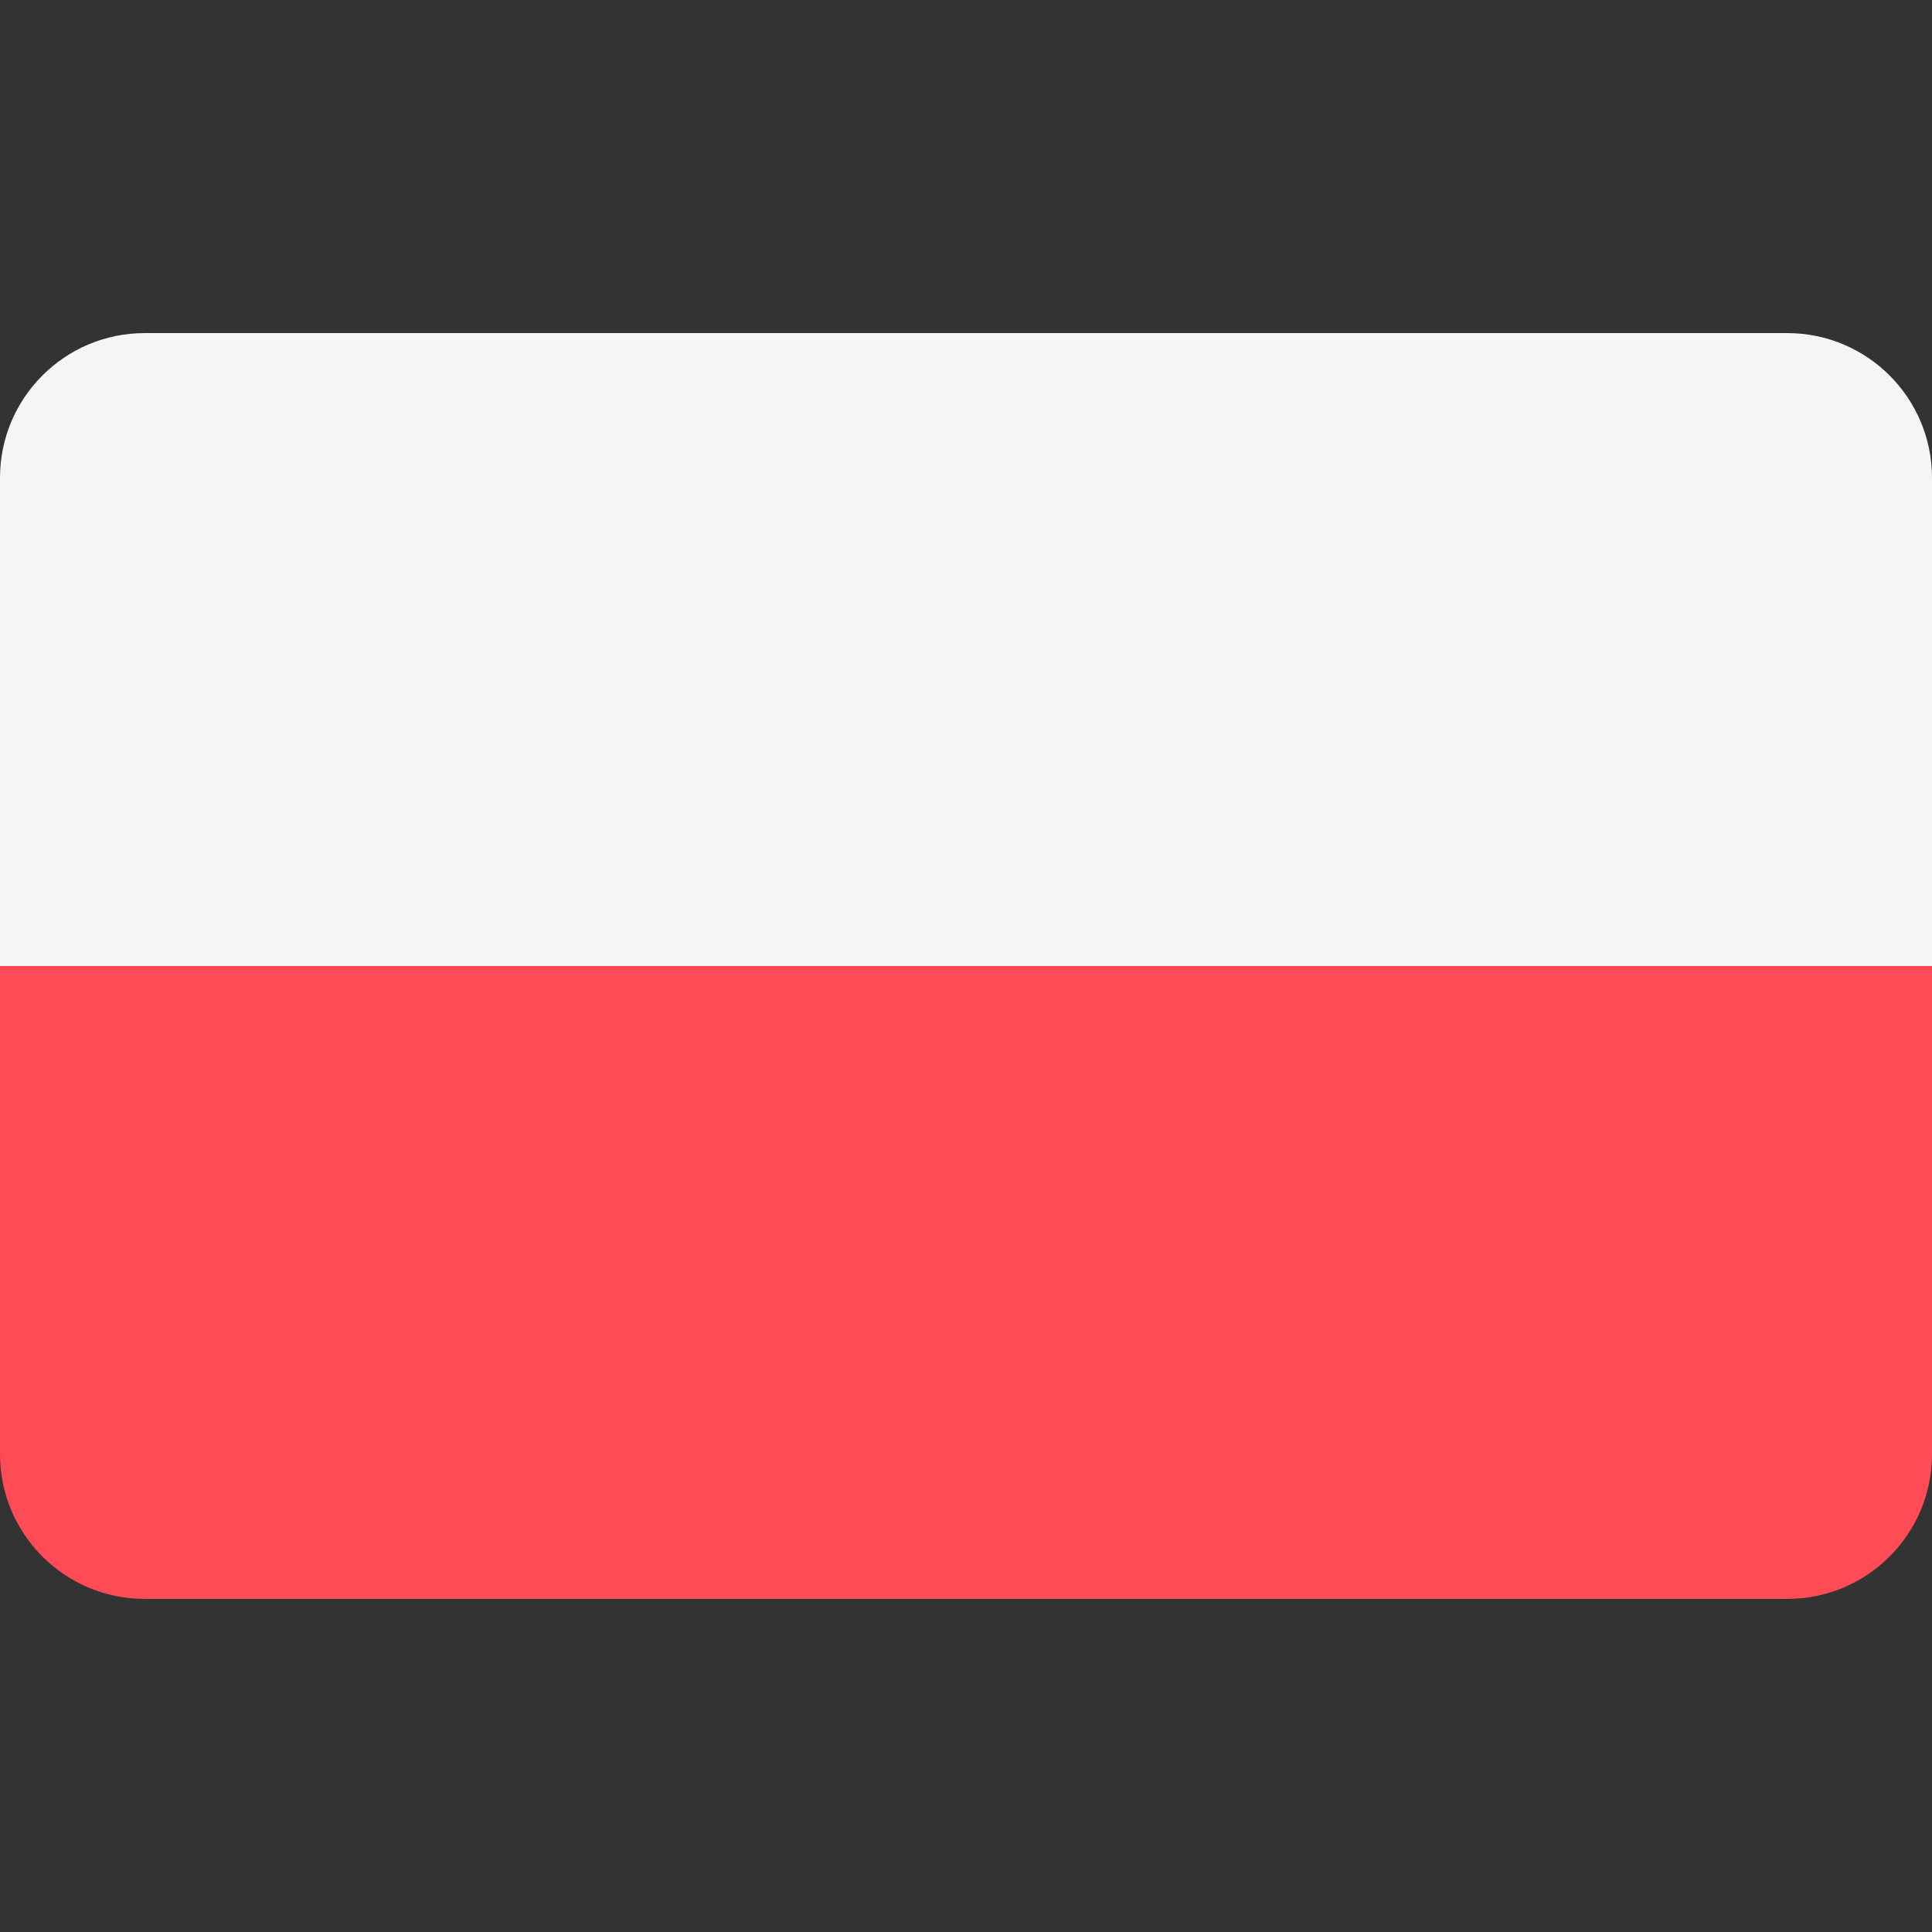
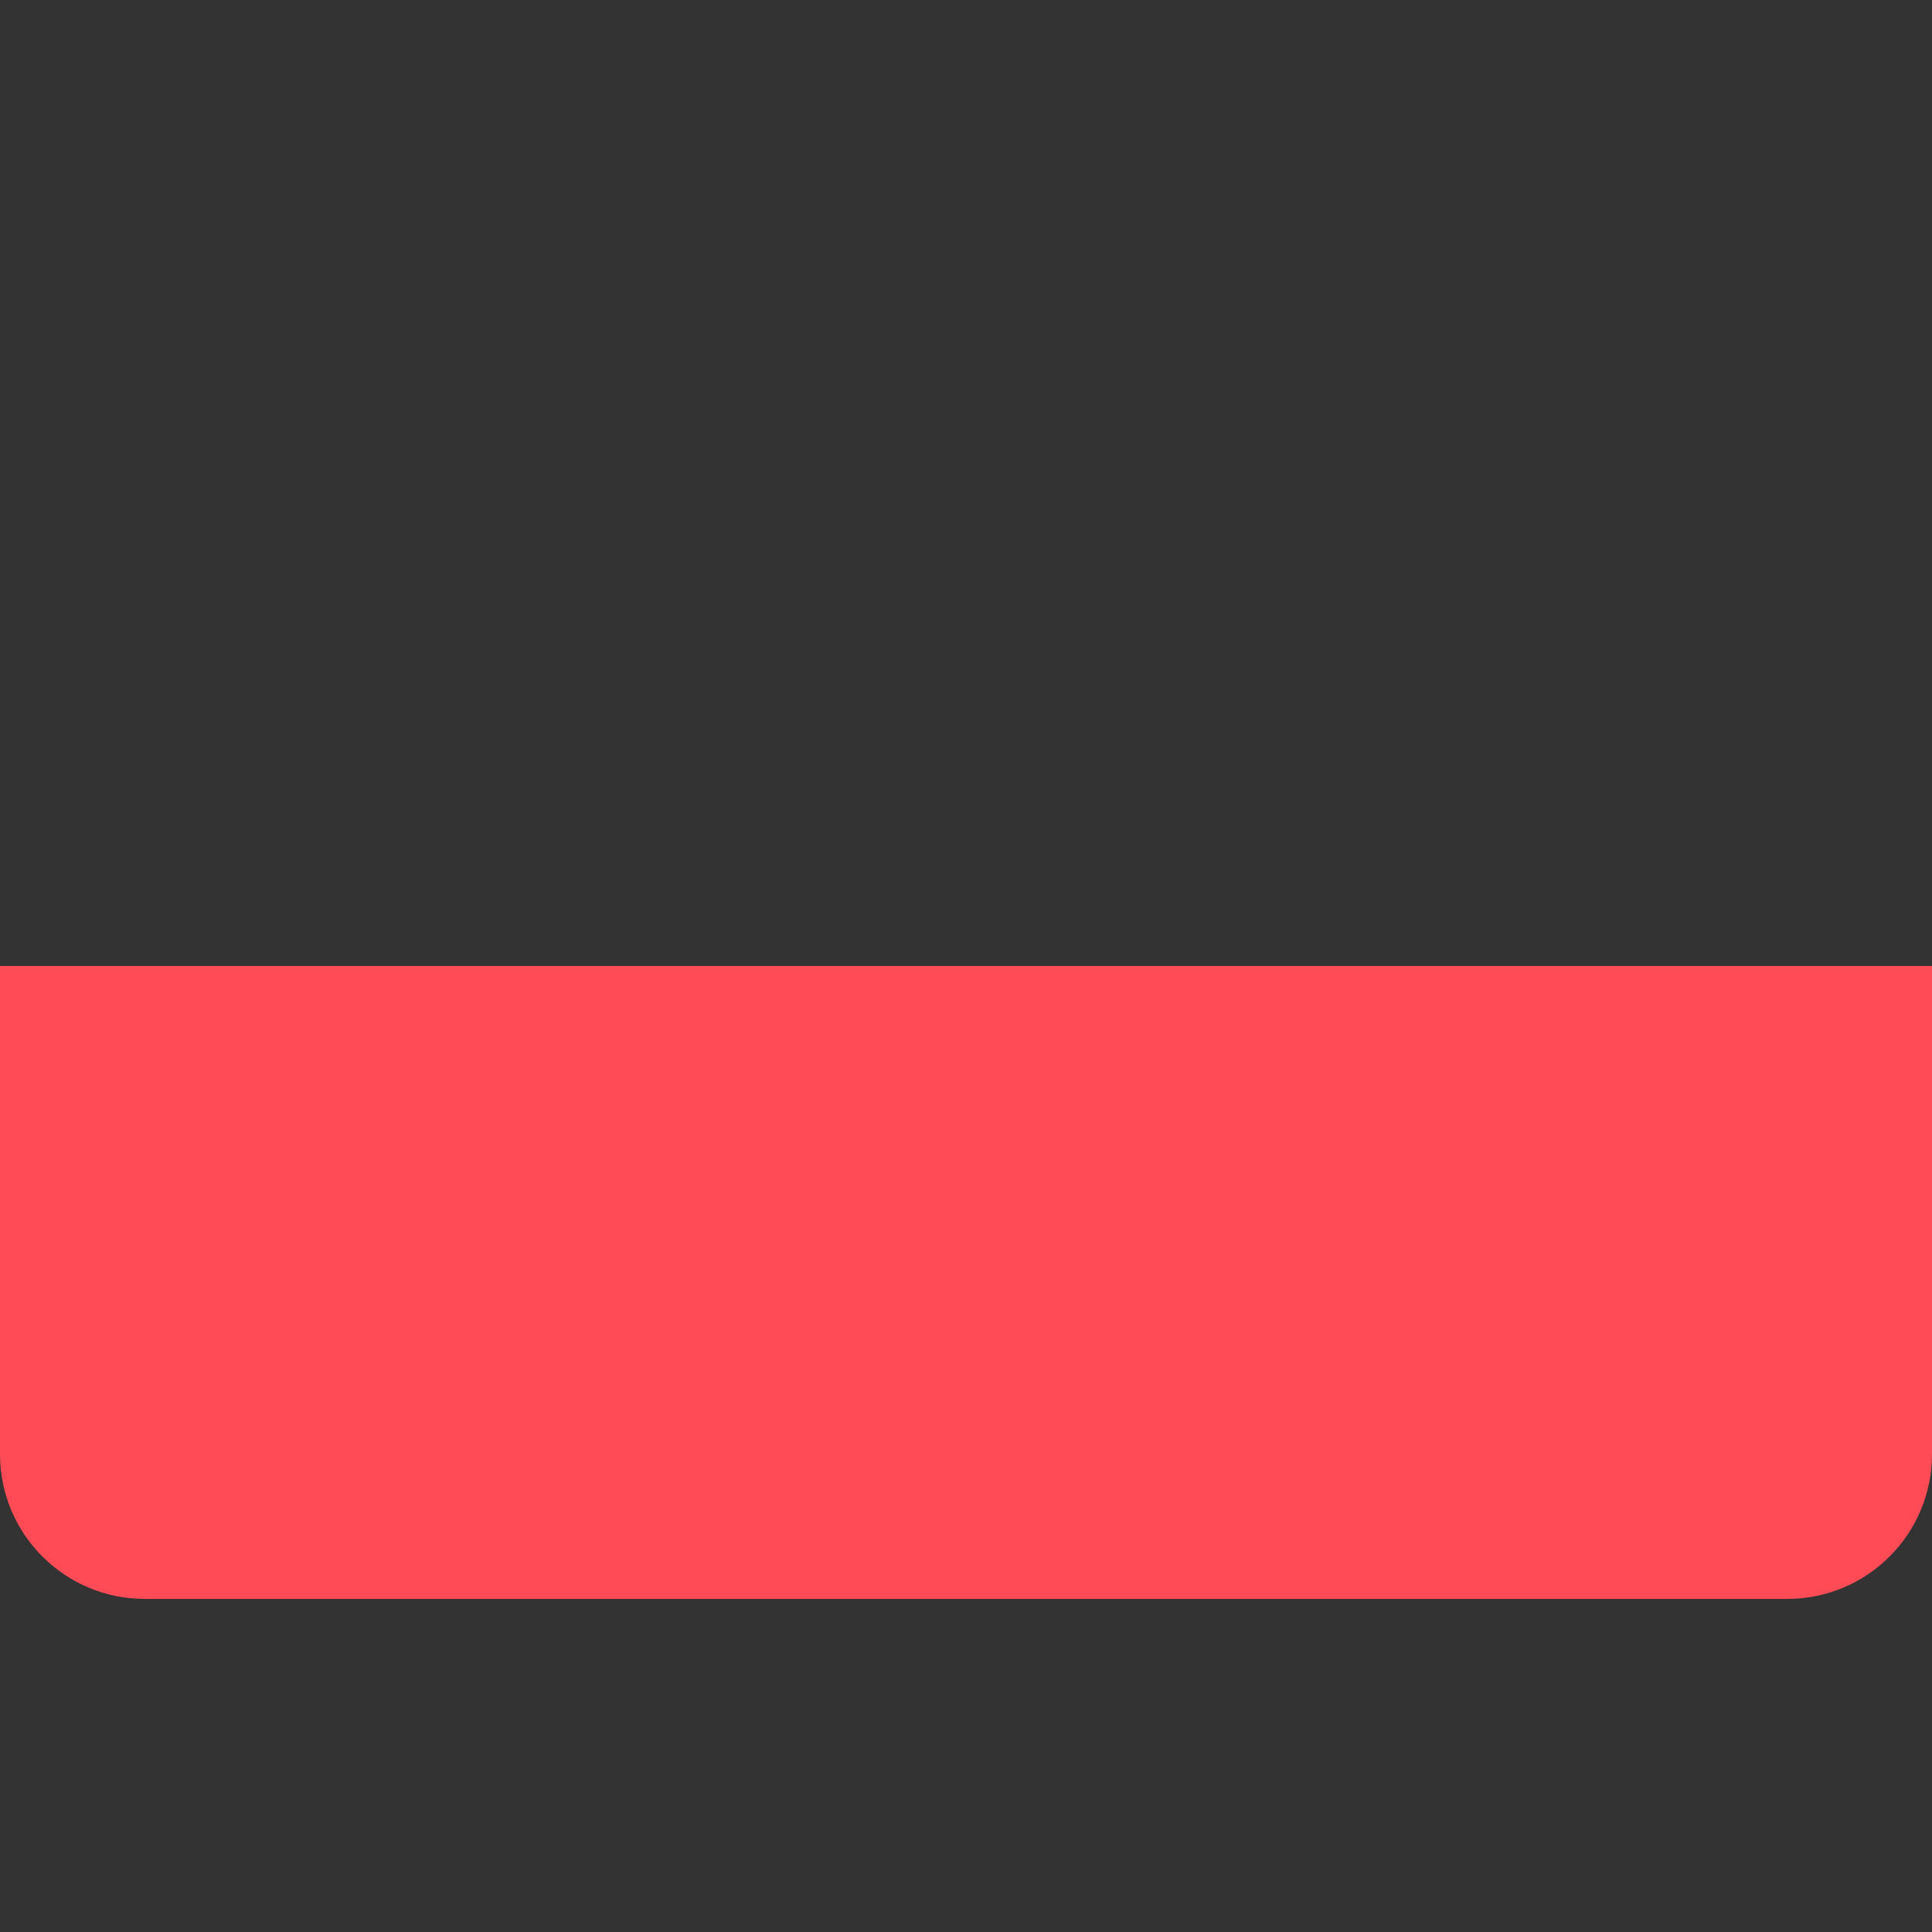
<svg xmlns="http://www.w3.org/2000/svg" width="22" height="22" viewBox="0 0 22 22" fill="none">
  <rect x="0" y="0" width="22" height="22" fill="#333333" stroke="none" />
  <path d="M0 16.559C0 17.469 0.738 18.207 1.648 18.207H20.352C21.262 18.207 22 17.469 22 16.559V11H0V16.559Z" fill="#FF4B55" />
-   <path d="M20.352 3.793H1.648C0.738 3.793 0 4.531 0 5.441V11H22V5.441C22 4.531 21.262 3.793 20.352 3.793Z" fill="#F5F5F5" />
</svg>